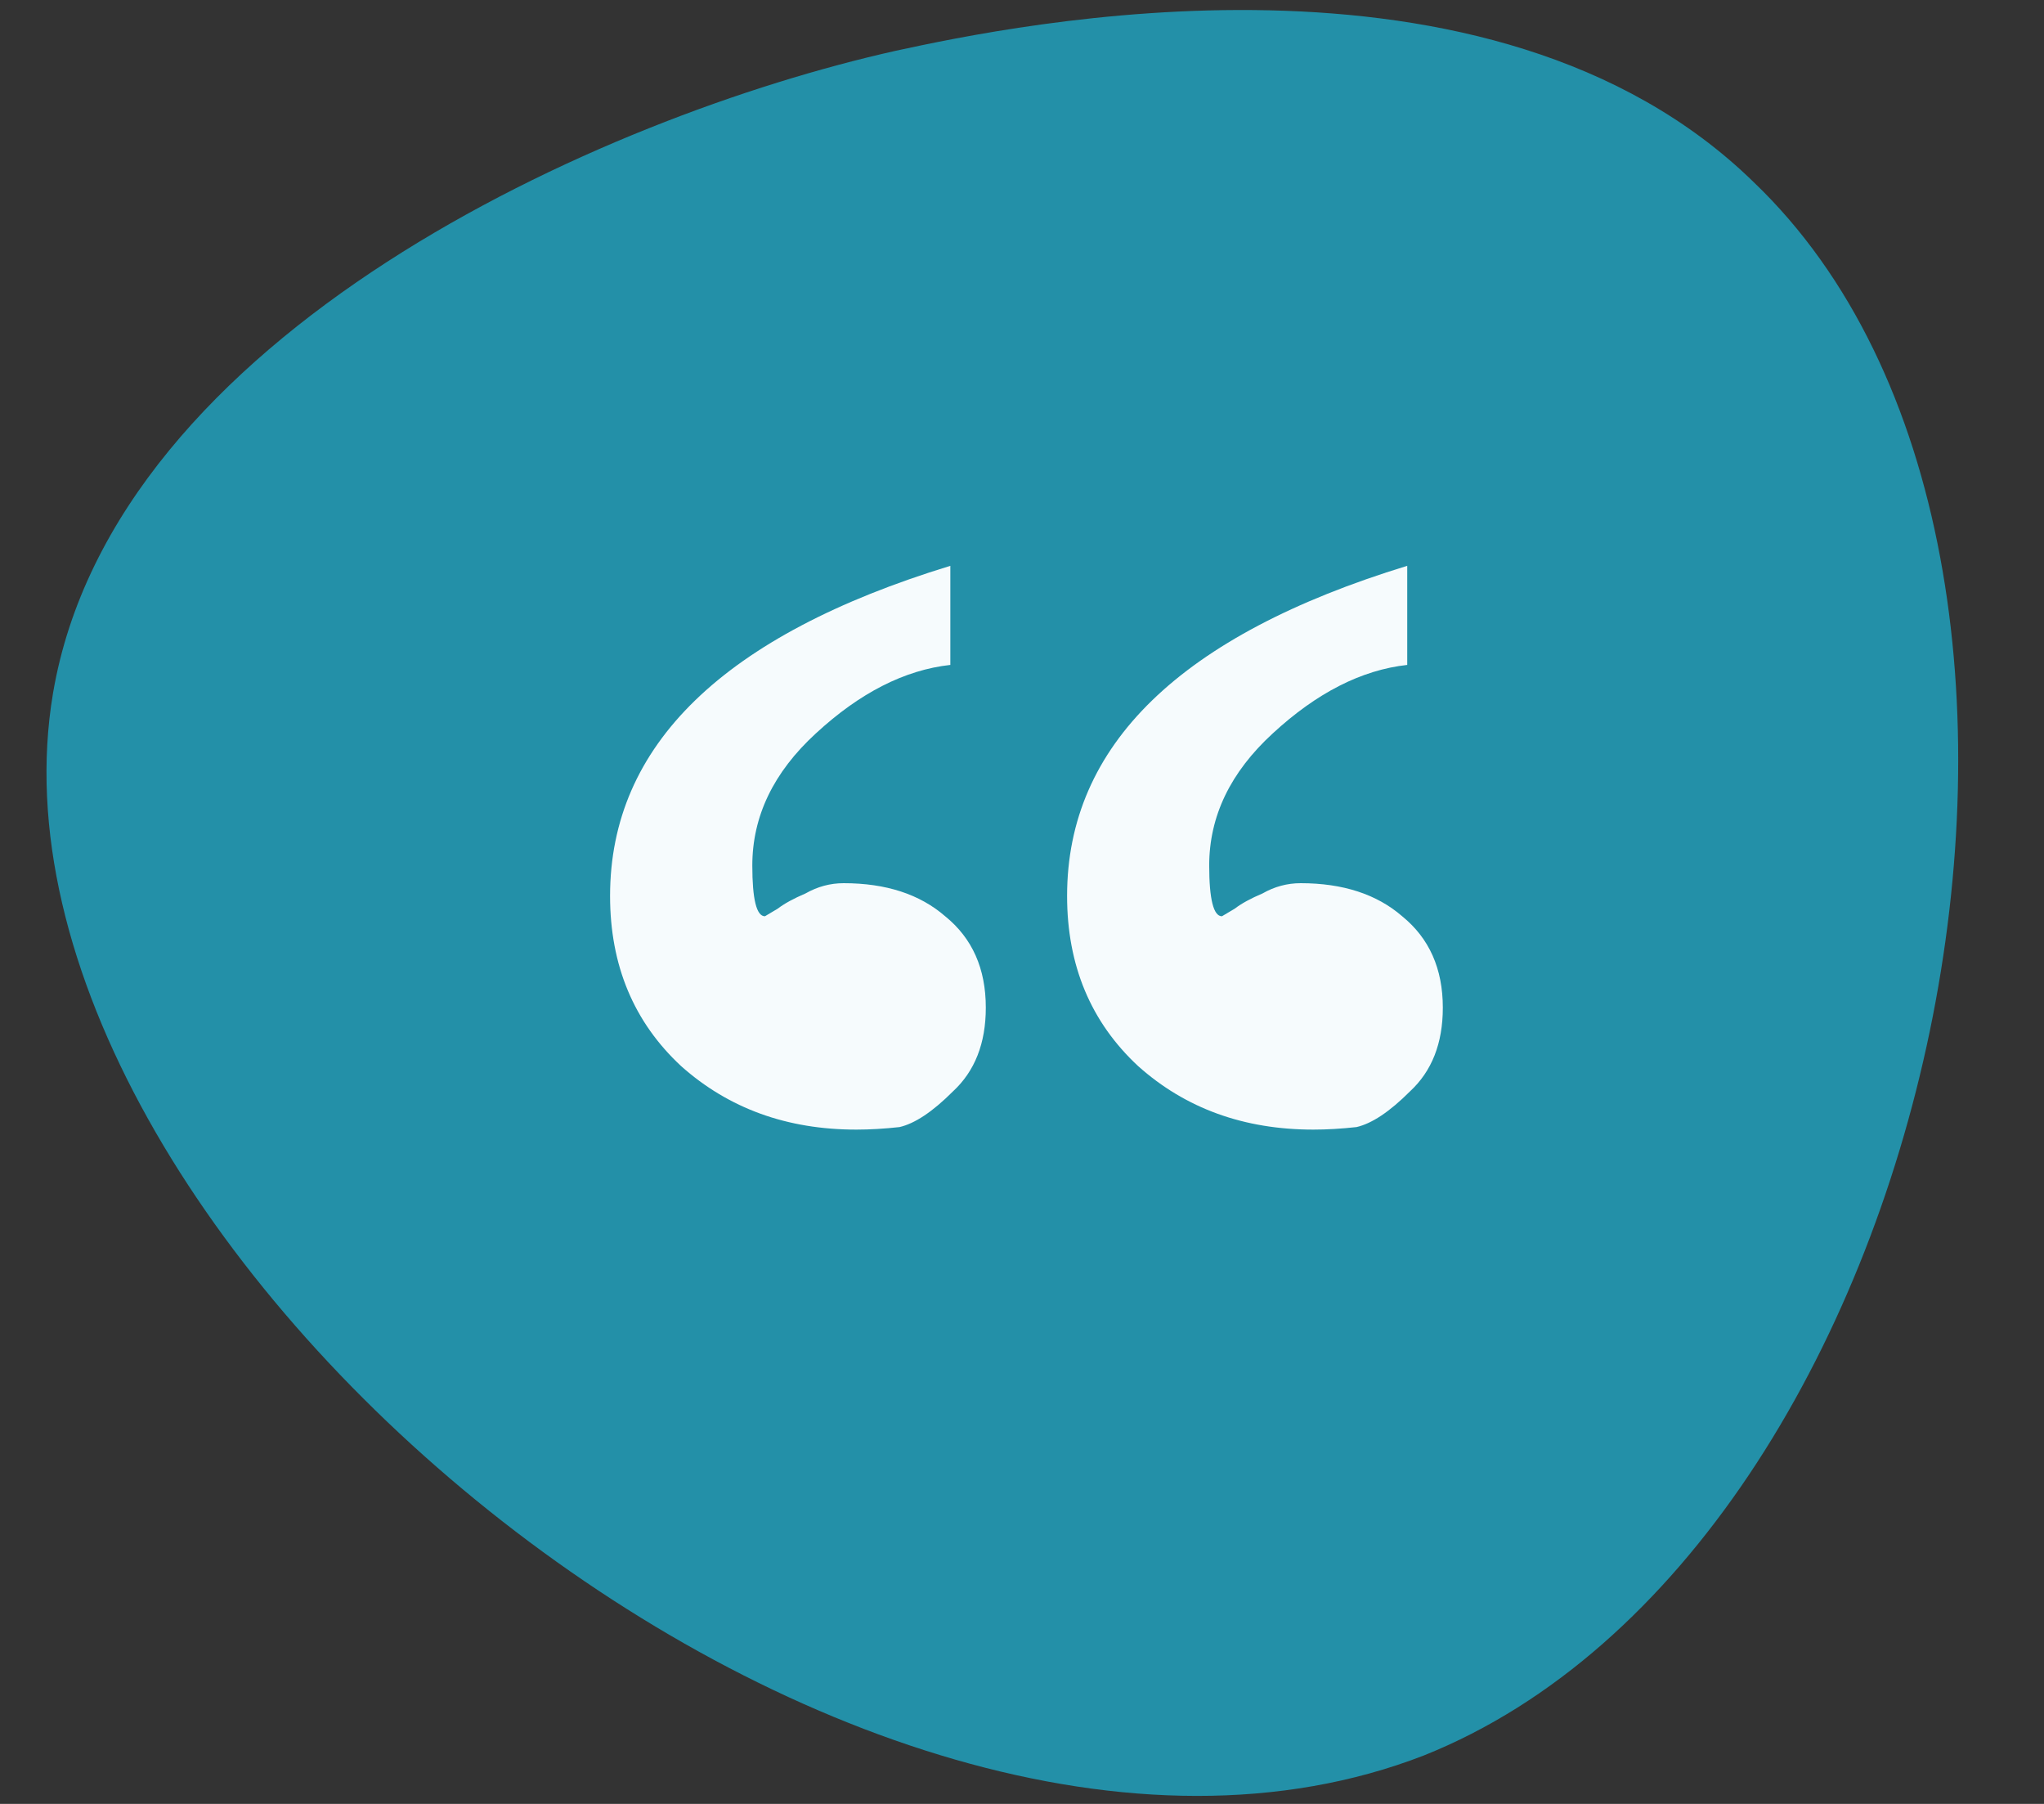
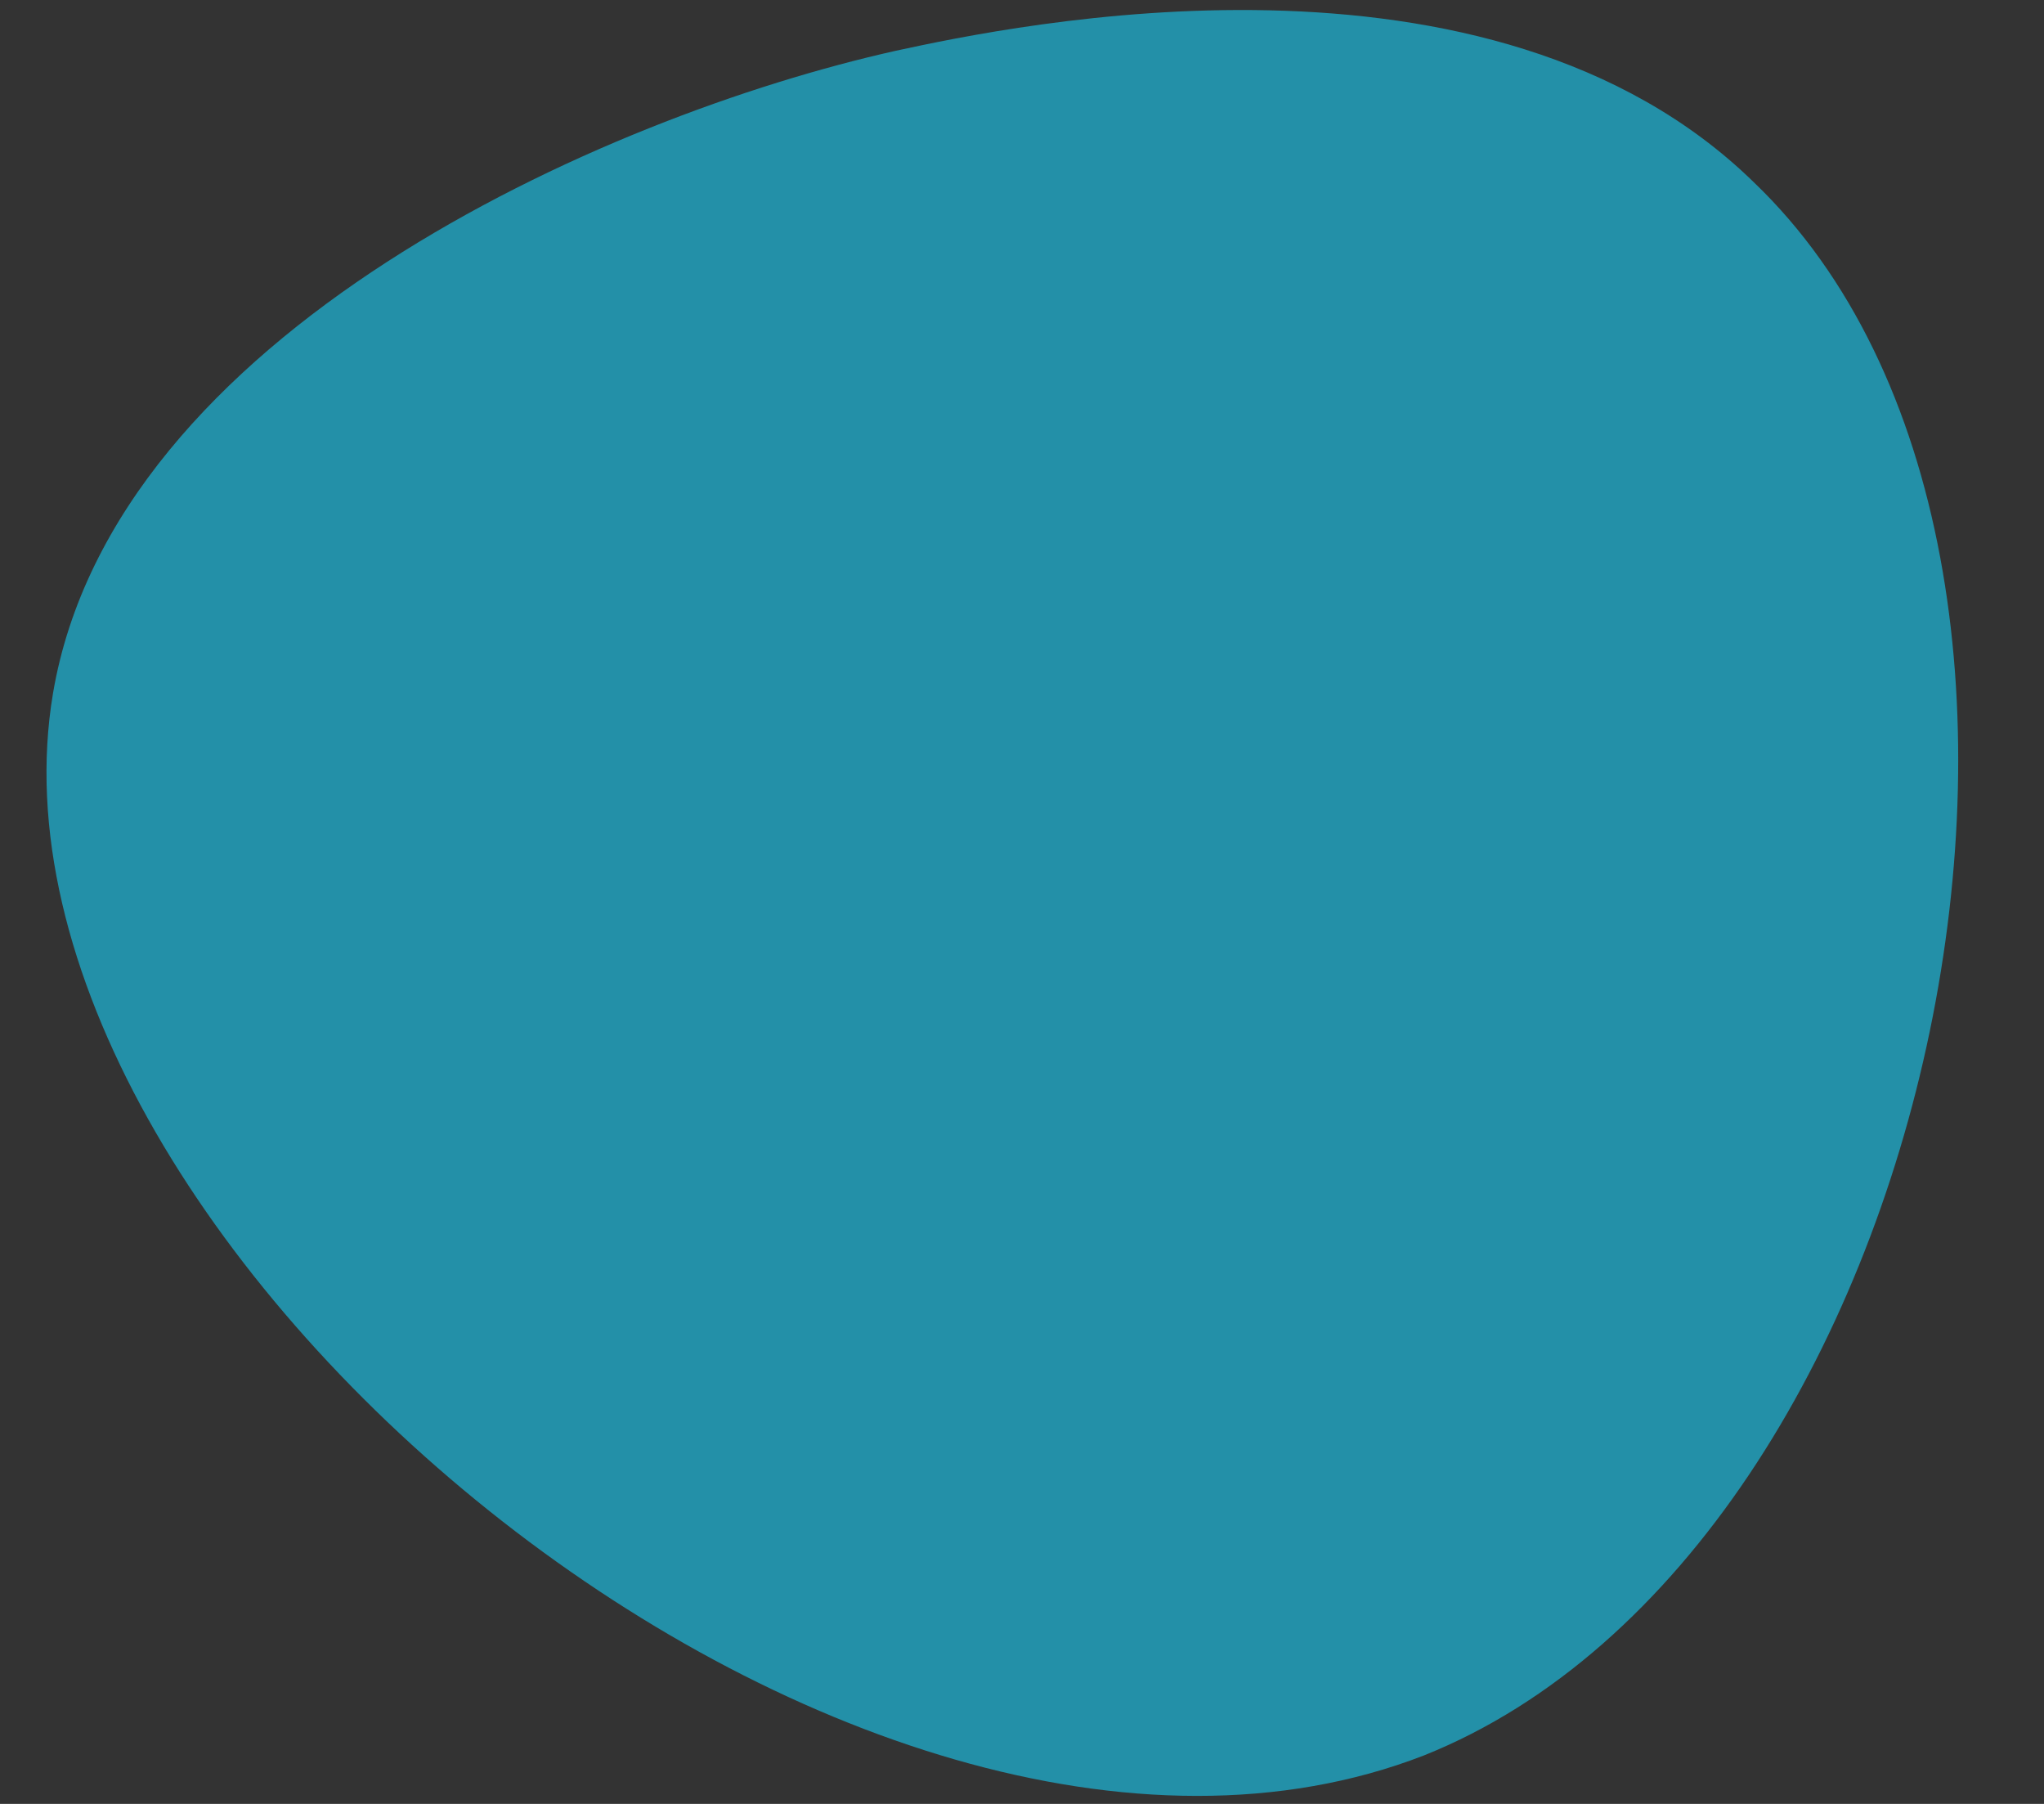
<svg xmlns="http://www.w3.org/2000/svg" width="17" height="15" viewBox="0 0 17 15" fill="none">
  <rect x="0" y="0" width="17" height="15" fill="#333333" stroke="none" />
  <path d="M14.587 1.516C17.839 4.628 16.15 12.873 11.843 14.597C7.071 16.448 -0.319 10.265 0.441 5.764C0.948 2.778 5.002 0.969 7.451 0.422C8.422 0.212 12.392 -0.629 14.587 1.516Z" fill="#2390A8" />
-   <path d="M10.057 7.197C10.057 7.478 10.093 7.619 10.163 7.619C10.163 7.619 10.198 7.598 10.269 7.556C10.325 7.513 10.402 7.471 10.501 7.429C10.599 7.373 10.705 7.344 10.818 7.344C11.169 7.344 11.451 7.436 11.662 7.619C11.887 7.802 12 8.055 12 8.379C12 8.675 11.909 8.907 11.726 9.076C11.557 9.245 11.409 9.343 11.282 9.372C11.155 9.386 11.036 9.393 10.923 9.393C10.346 9.393 9.86 9.217 9.466 8.865C9.072 8.499 8.875 8.027 8.875 7.45C8.875 6.197 9.818 5.282 11.704 4.705V5.529C11.324 5.571 10.951 5.761 10.585 6.099C10.233 6.422 10.057 6.788 10.057 7.197ZM6.257 7.197C6.257 7.478 6.292 7.619 6.362 7.619L6.468 7.556C6.524 7.513 6.602 7.471 6.7 7.429C6.799 7.373 6.904 7.344 7.017 7.344C7.369 7.344 7.65 7.436 7.861 7.619C8.087 7.802 8.199 8.055 8.199 8.379C8.199 8.675 8.108 8.907 7.925 9.076C7.756 9.245 7.608 9.343 7.481 9.372C7.355 9.386 7.235 9.393 7.122 9.393C6.545 9.393 6.06 9.217 5.665 8.865C5.271 8.499 5.074 8.027 5.074 7.45C5.074 6.197 6.017 5.282 7.904 4.705V5.529C7.524 5.571 7.151 5.761 6.785 6.099C6.433 6.422 6.257 6.788 6.257 7.197Z" fill="#F6FBFD" />
</svg>